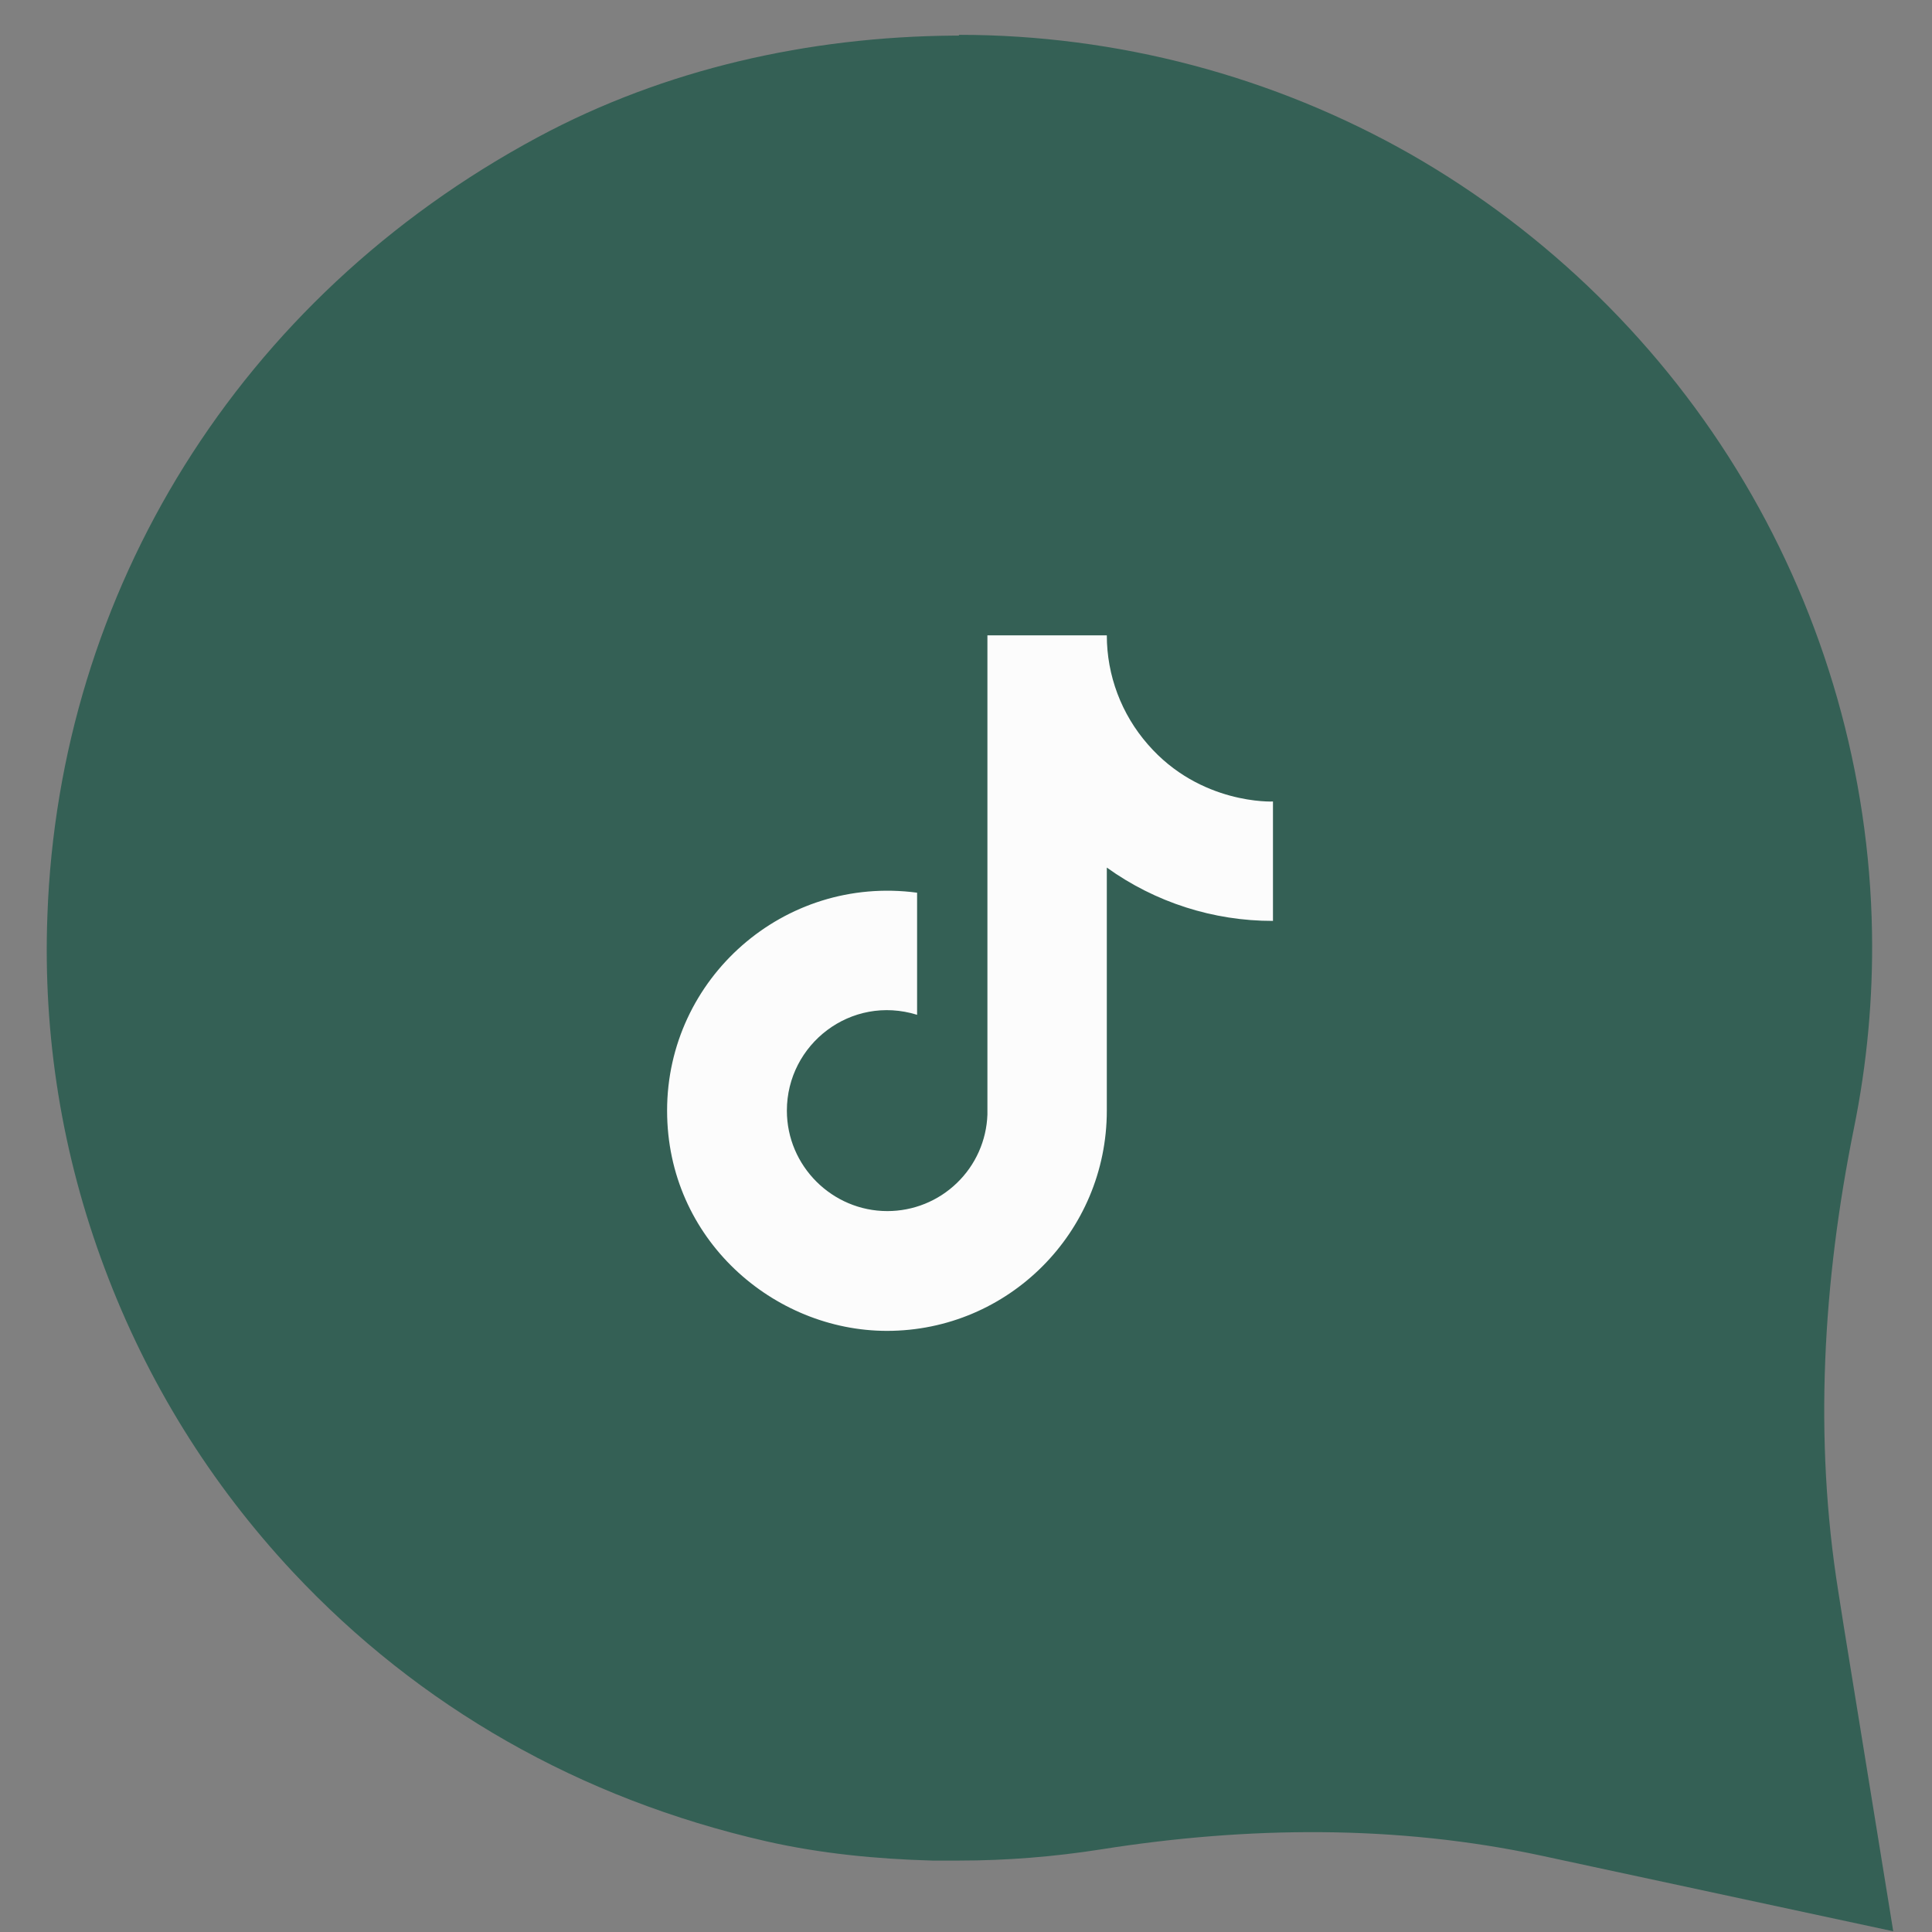
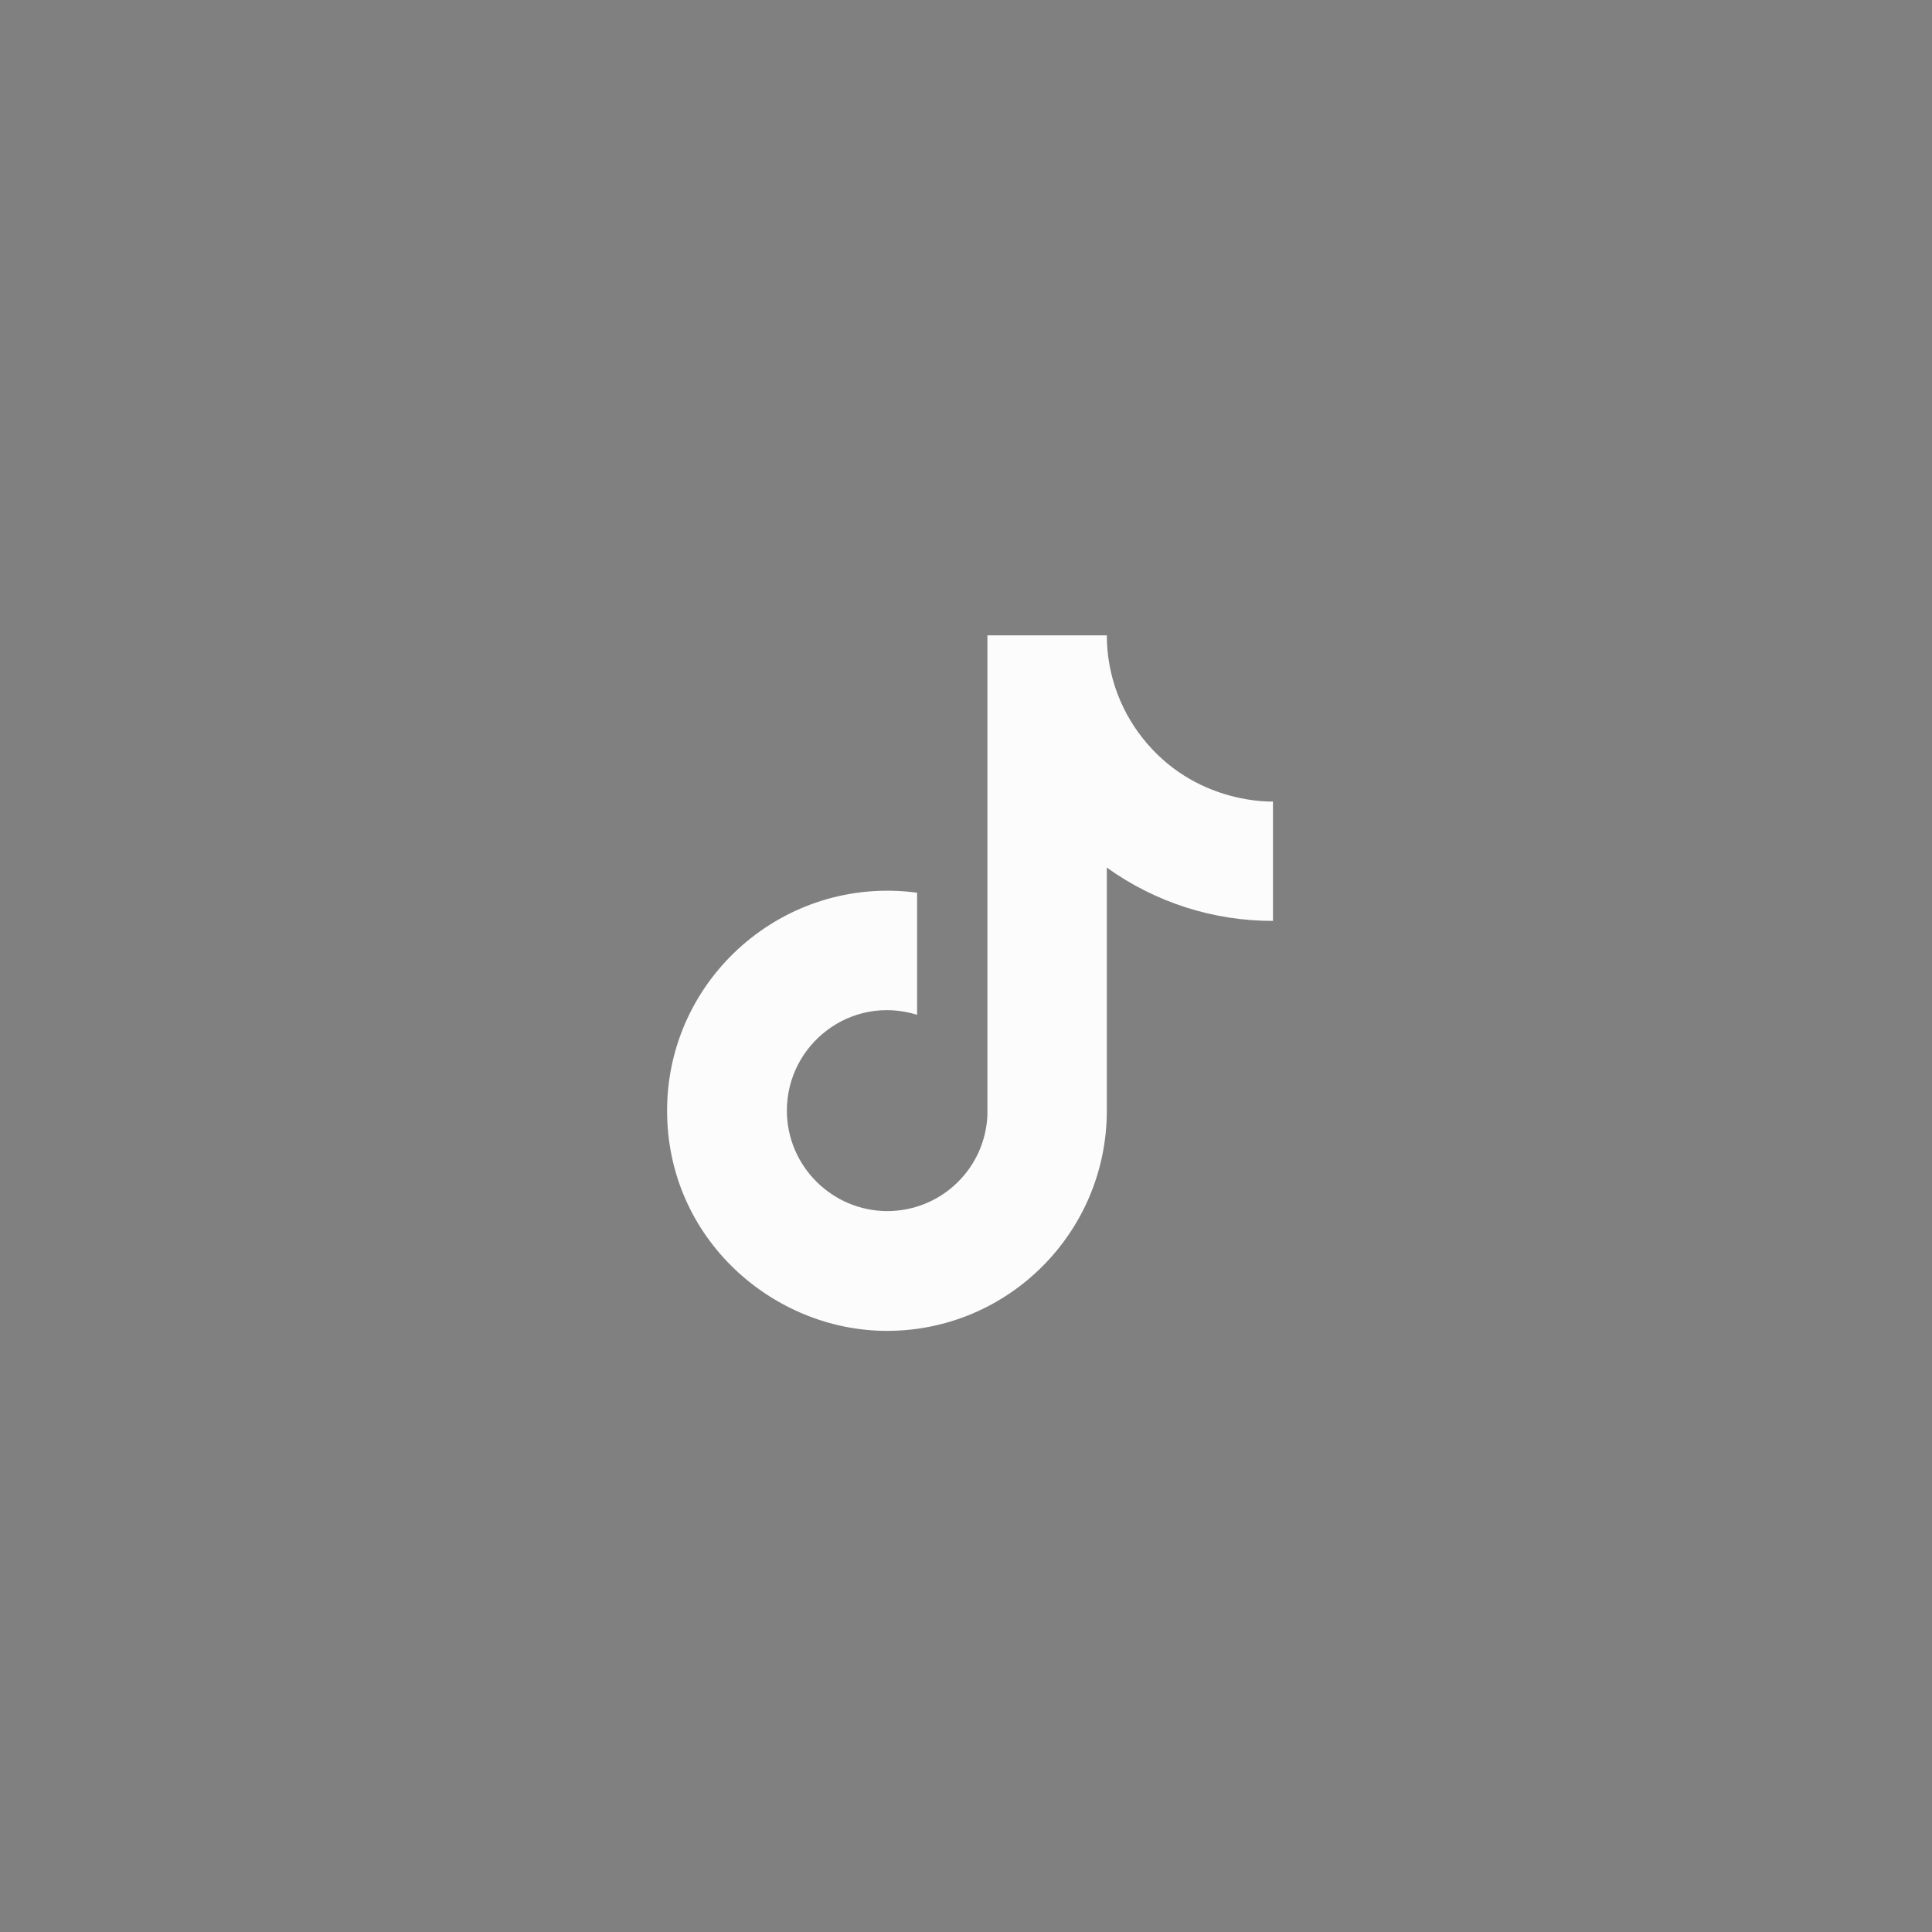
<svg xmlns="http://www.w3.org/2000/svg" width="35" height="35" viewBox="0 0 35 35" fill="none">
  <rect x="0" y="0" width="35" height="35" fill="#808080" stroke="none" />
-   <path d="M34.298 34.987L28.824 33.811L27.914 33.615C25.296 33.055 22.601 33.083 19.948 33.503C19.101 33.636 18.24 33.706 17.379 33.706H16.889C15.881 33.678 14.866 33.58 13.879 33.356C10.505 32.586 7.593 30.92 5.311 28.484C3.813 26.881 2.665 25.033 1.895 22.975C1.125 20.924 0.775 18.768 0.859 16.577C1.069 10.732 4.31 5.405 9.742 2.486C12.045 1.247 14.656 0.666 17.274 0.645H17.372V0.631C20.242 0.631 23.07 1.38 25.555 2.794C28.04 4.215 30.133 6.266 31.596 8.73C33.059 11.194 33.864 14.015 33.913 16.878C33.934 18.082 33.822 19.279 33.584 20.448C33.024 23.22 32.856 26.055 33.304 28.841L33.402 29.464L34.298 34.987Z" fill="#346055" />
  <path d="M20.793 13.484C20.315 12.937 20.051 12.236 20.051 11.51H17.888V20.19C17.872 20.66 17.674 21.105 17.335 21.431C16.997 21.758 16.545 21.94 16.075 21.94C15.081 21.94 14.255 21.128 14.255 20.12C14.255 18.916 15.417 18.013 16.614 18.384V16.172C14.199 15.85 12.085 17.726 12.085 20.12C12.085 22.451 14.017 24.11 16.068 24.11C18.266 24.11 20.051 22.325 20.051 20.12V15.717C20.928 16.347 21.981 16.685 23.061 16.683V14.52C23.061 14.52 21.745 14.583 20.793 13.484Z" fill="#FCFCFC" />
</svg>